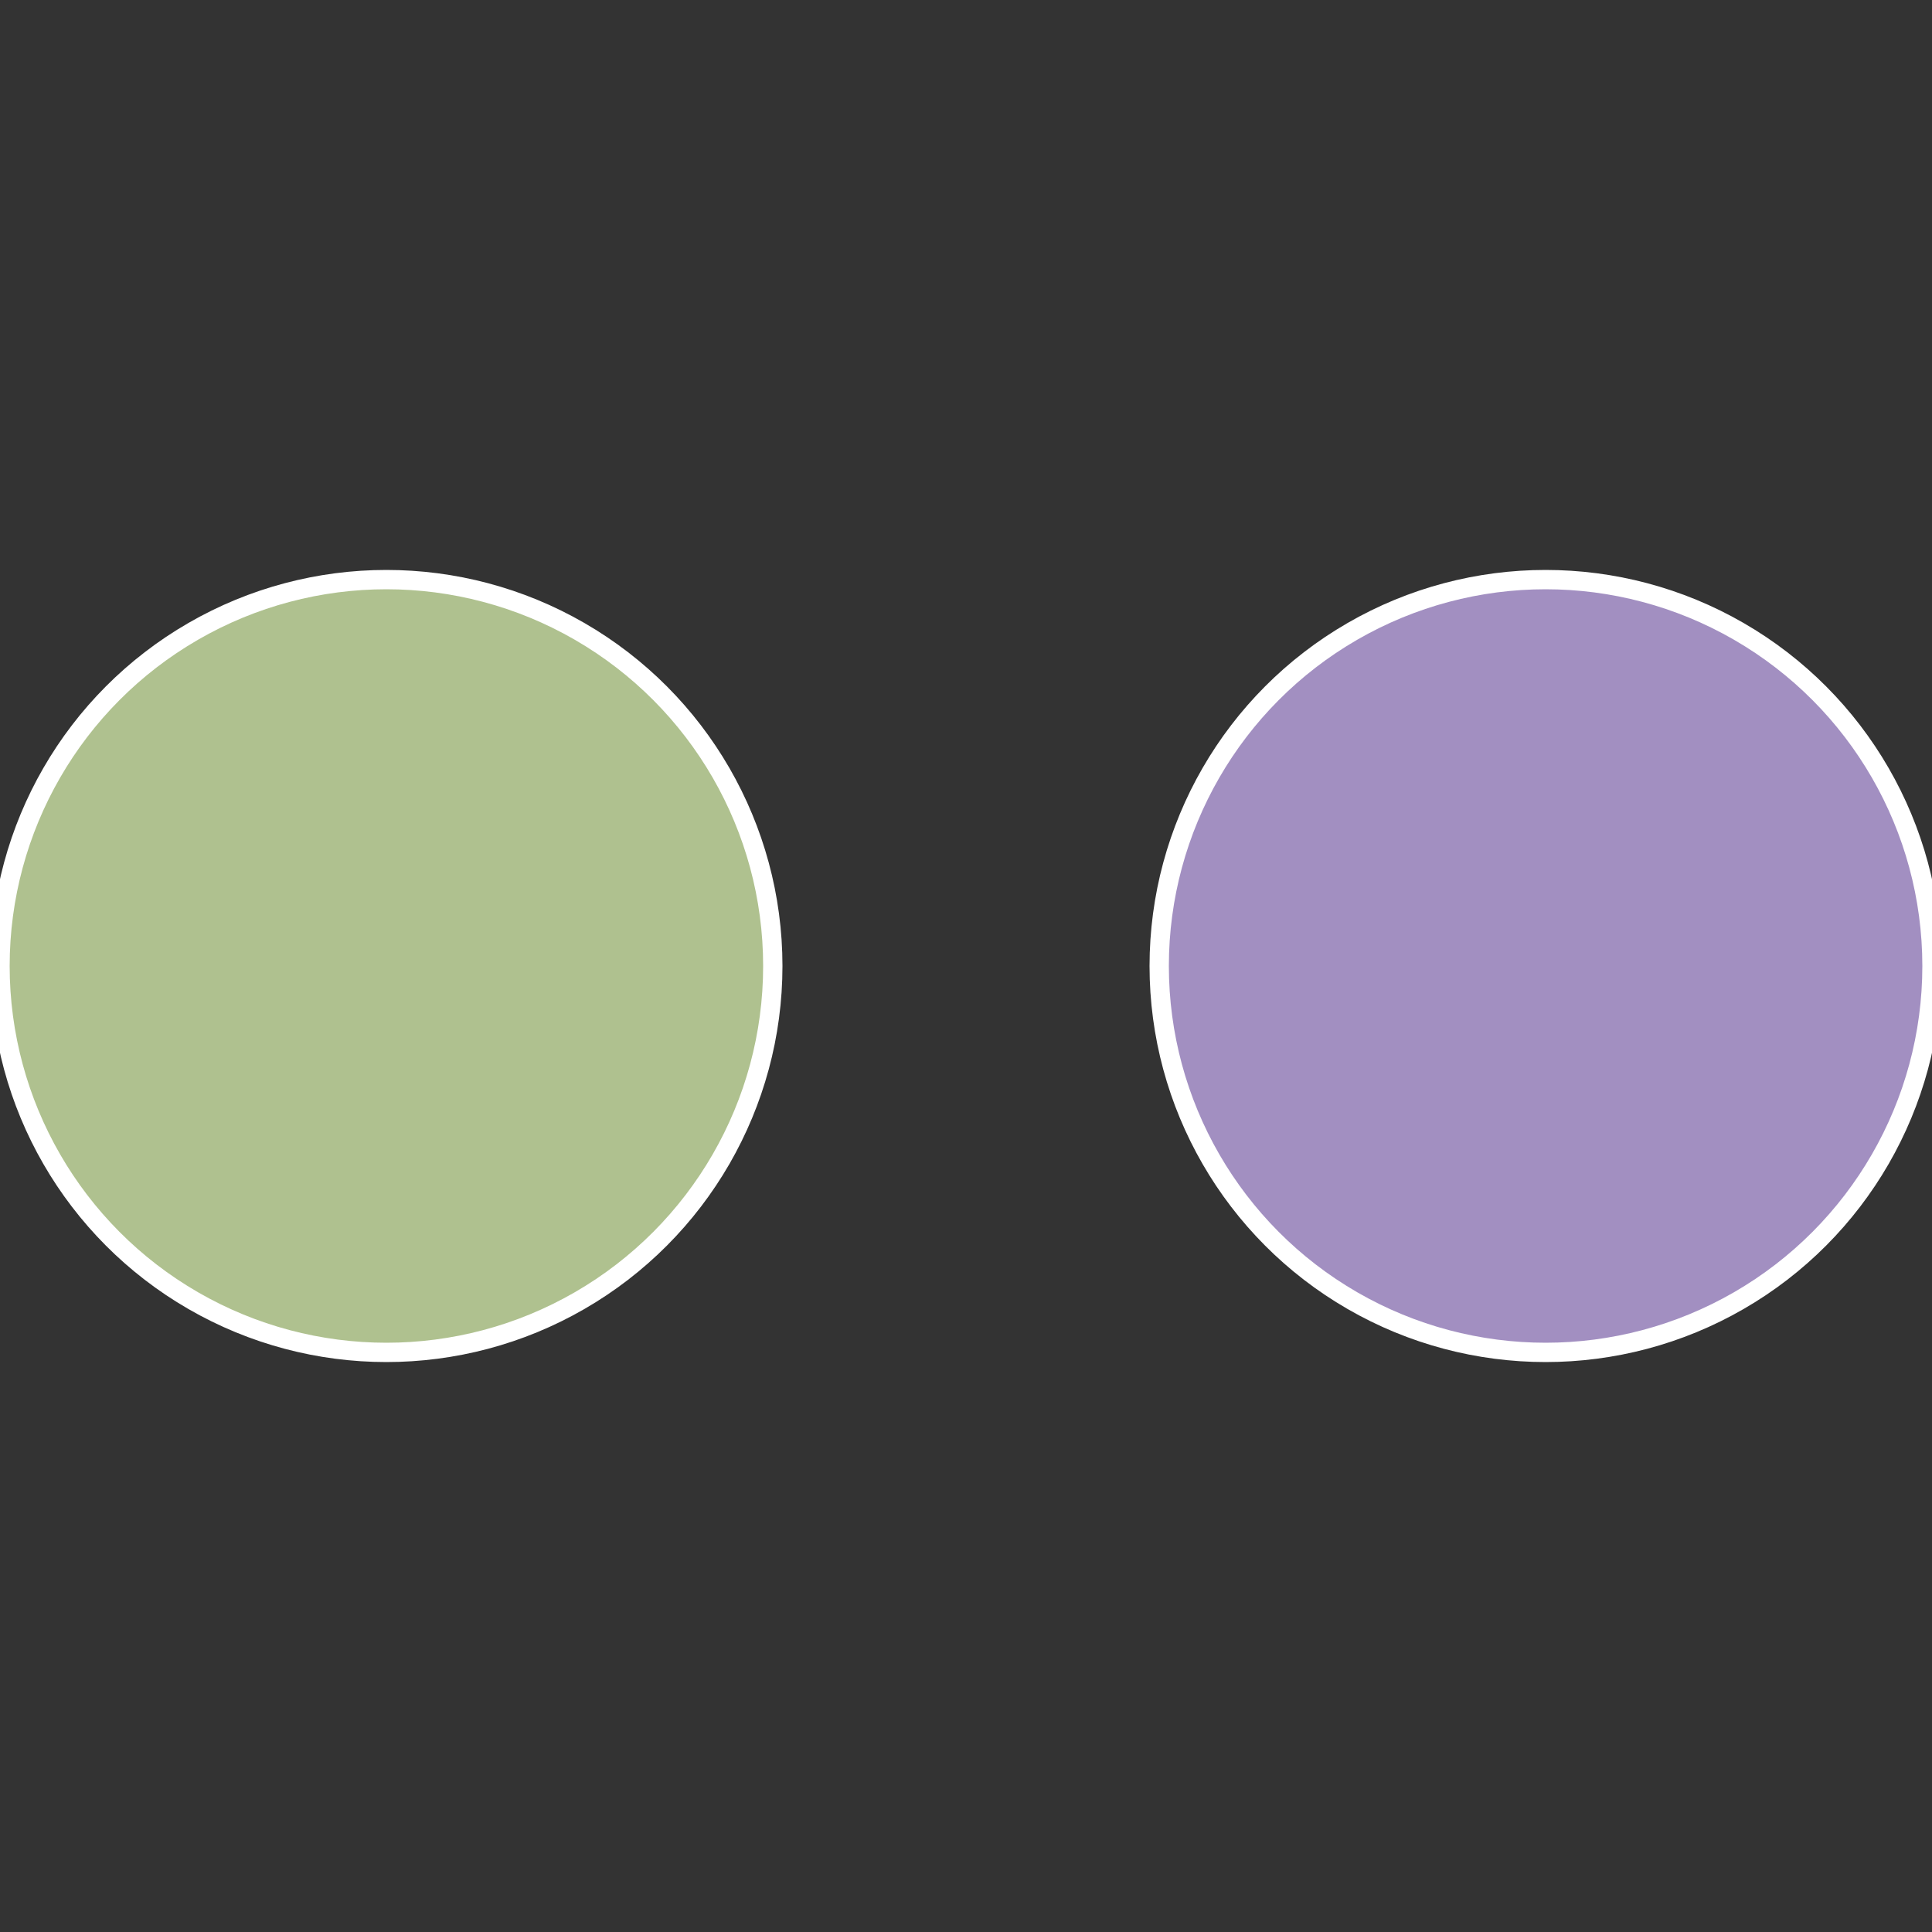
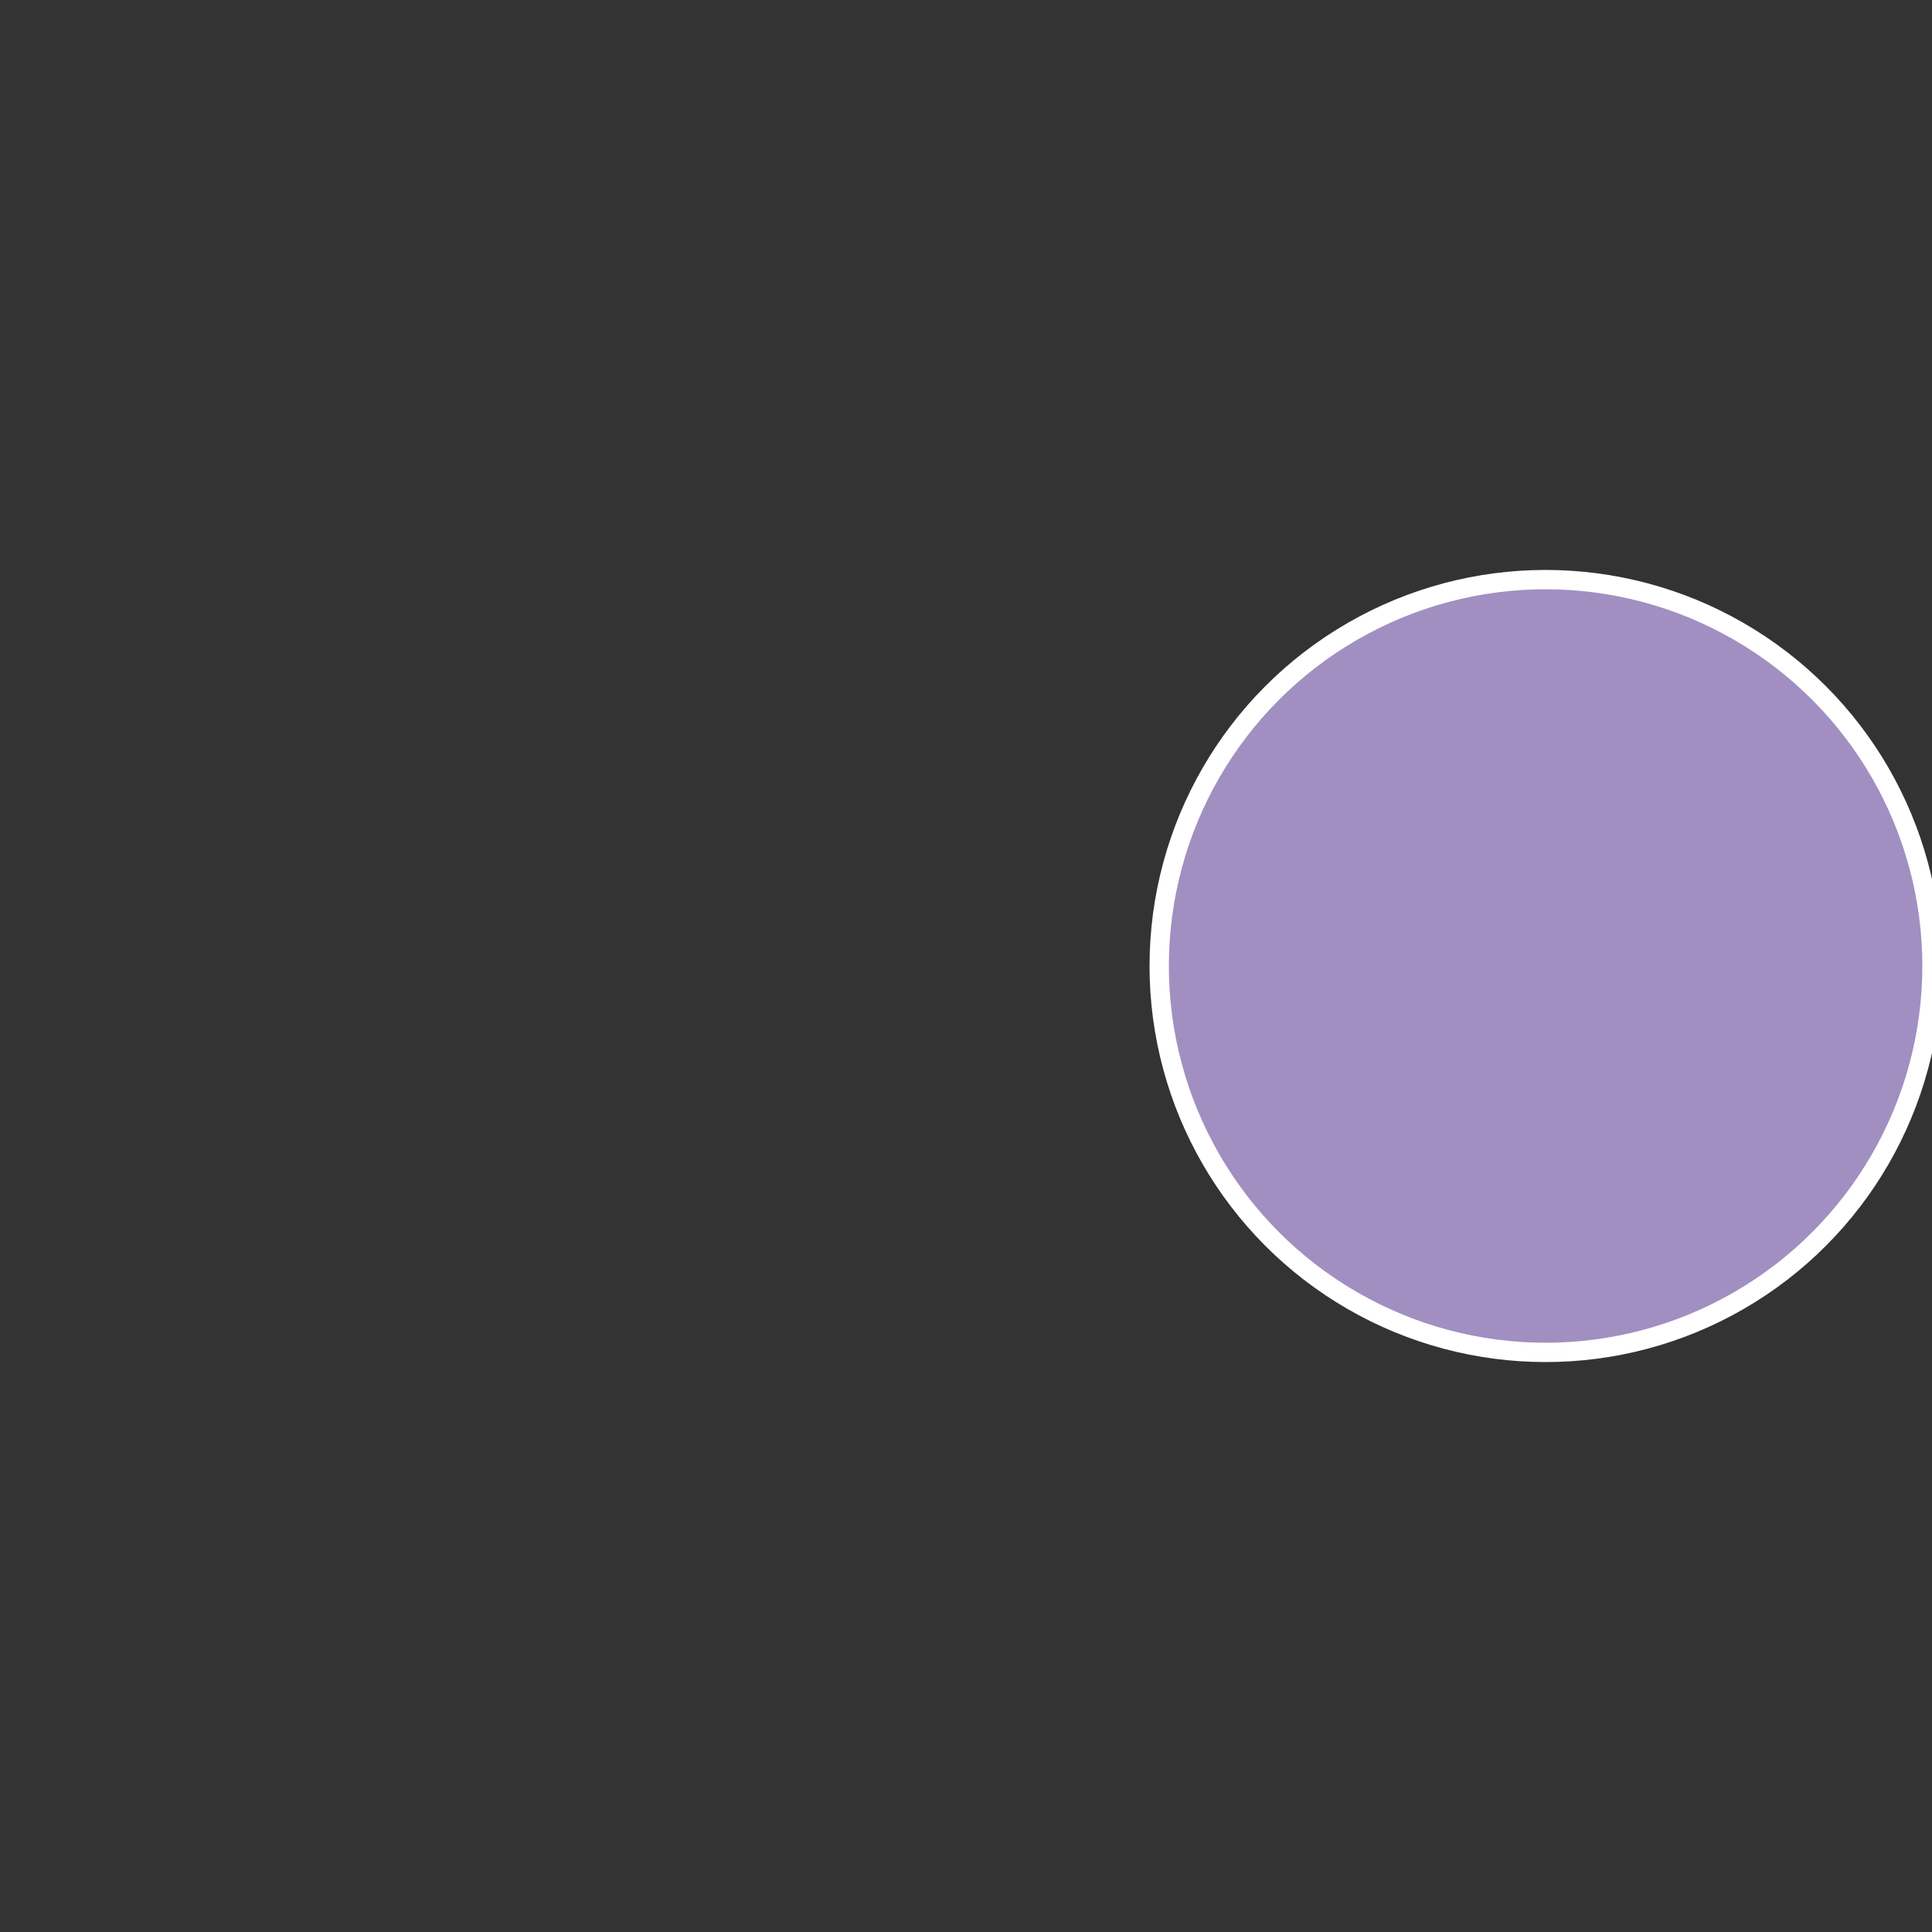
<svg xmlns="http://www.w3.org/2000/svg" width="500" height="500" viewBox="-1 -1 2 2">
  <rect x="-1" y="-1" width="2" height="2" fill="#333333" stroke="none" />
  <circle cx="0.6" cy="0" r="0.4" fill="#a28fc1" stroke="#fff" stroke-width="1%" />
-   <circle cx="-0.6" cy="7.3478807948841E-17" r="0.4" fill="#afc18f" stroke="#fff" stroke-width="1%" />
</svg>